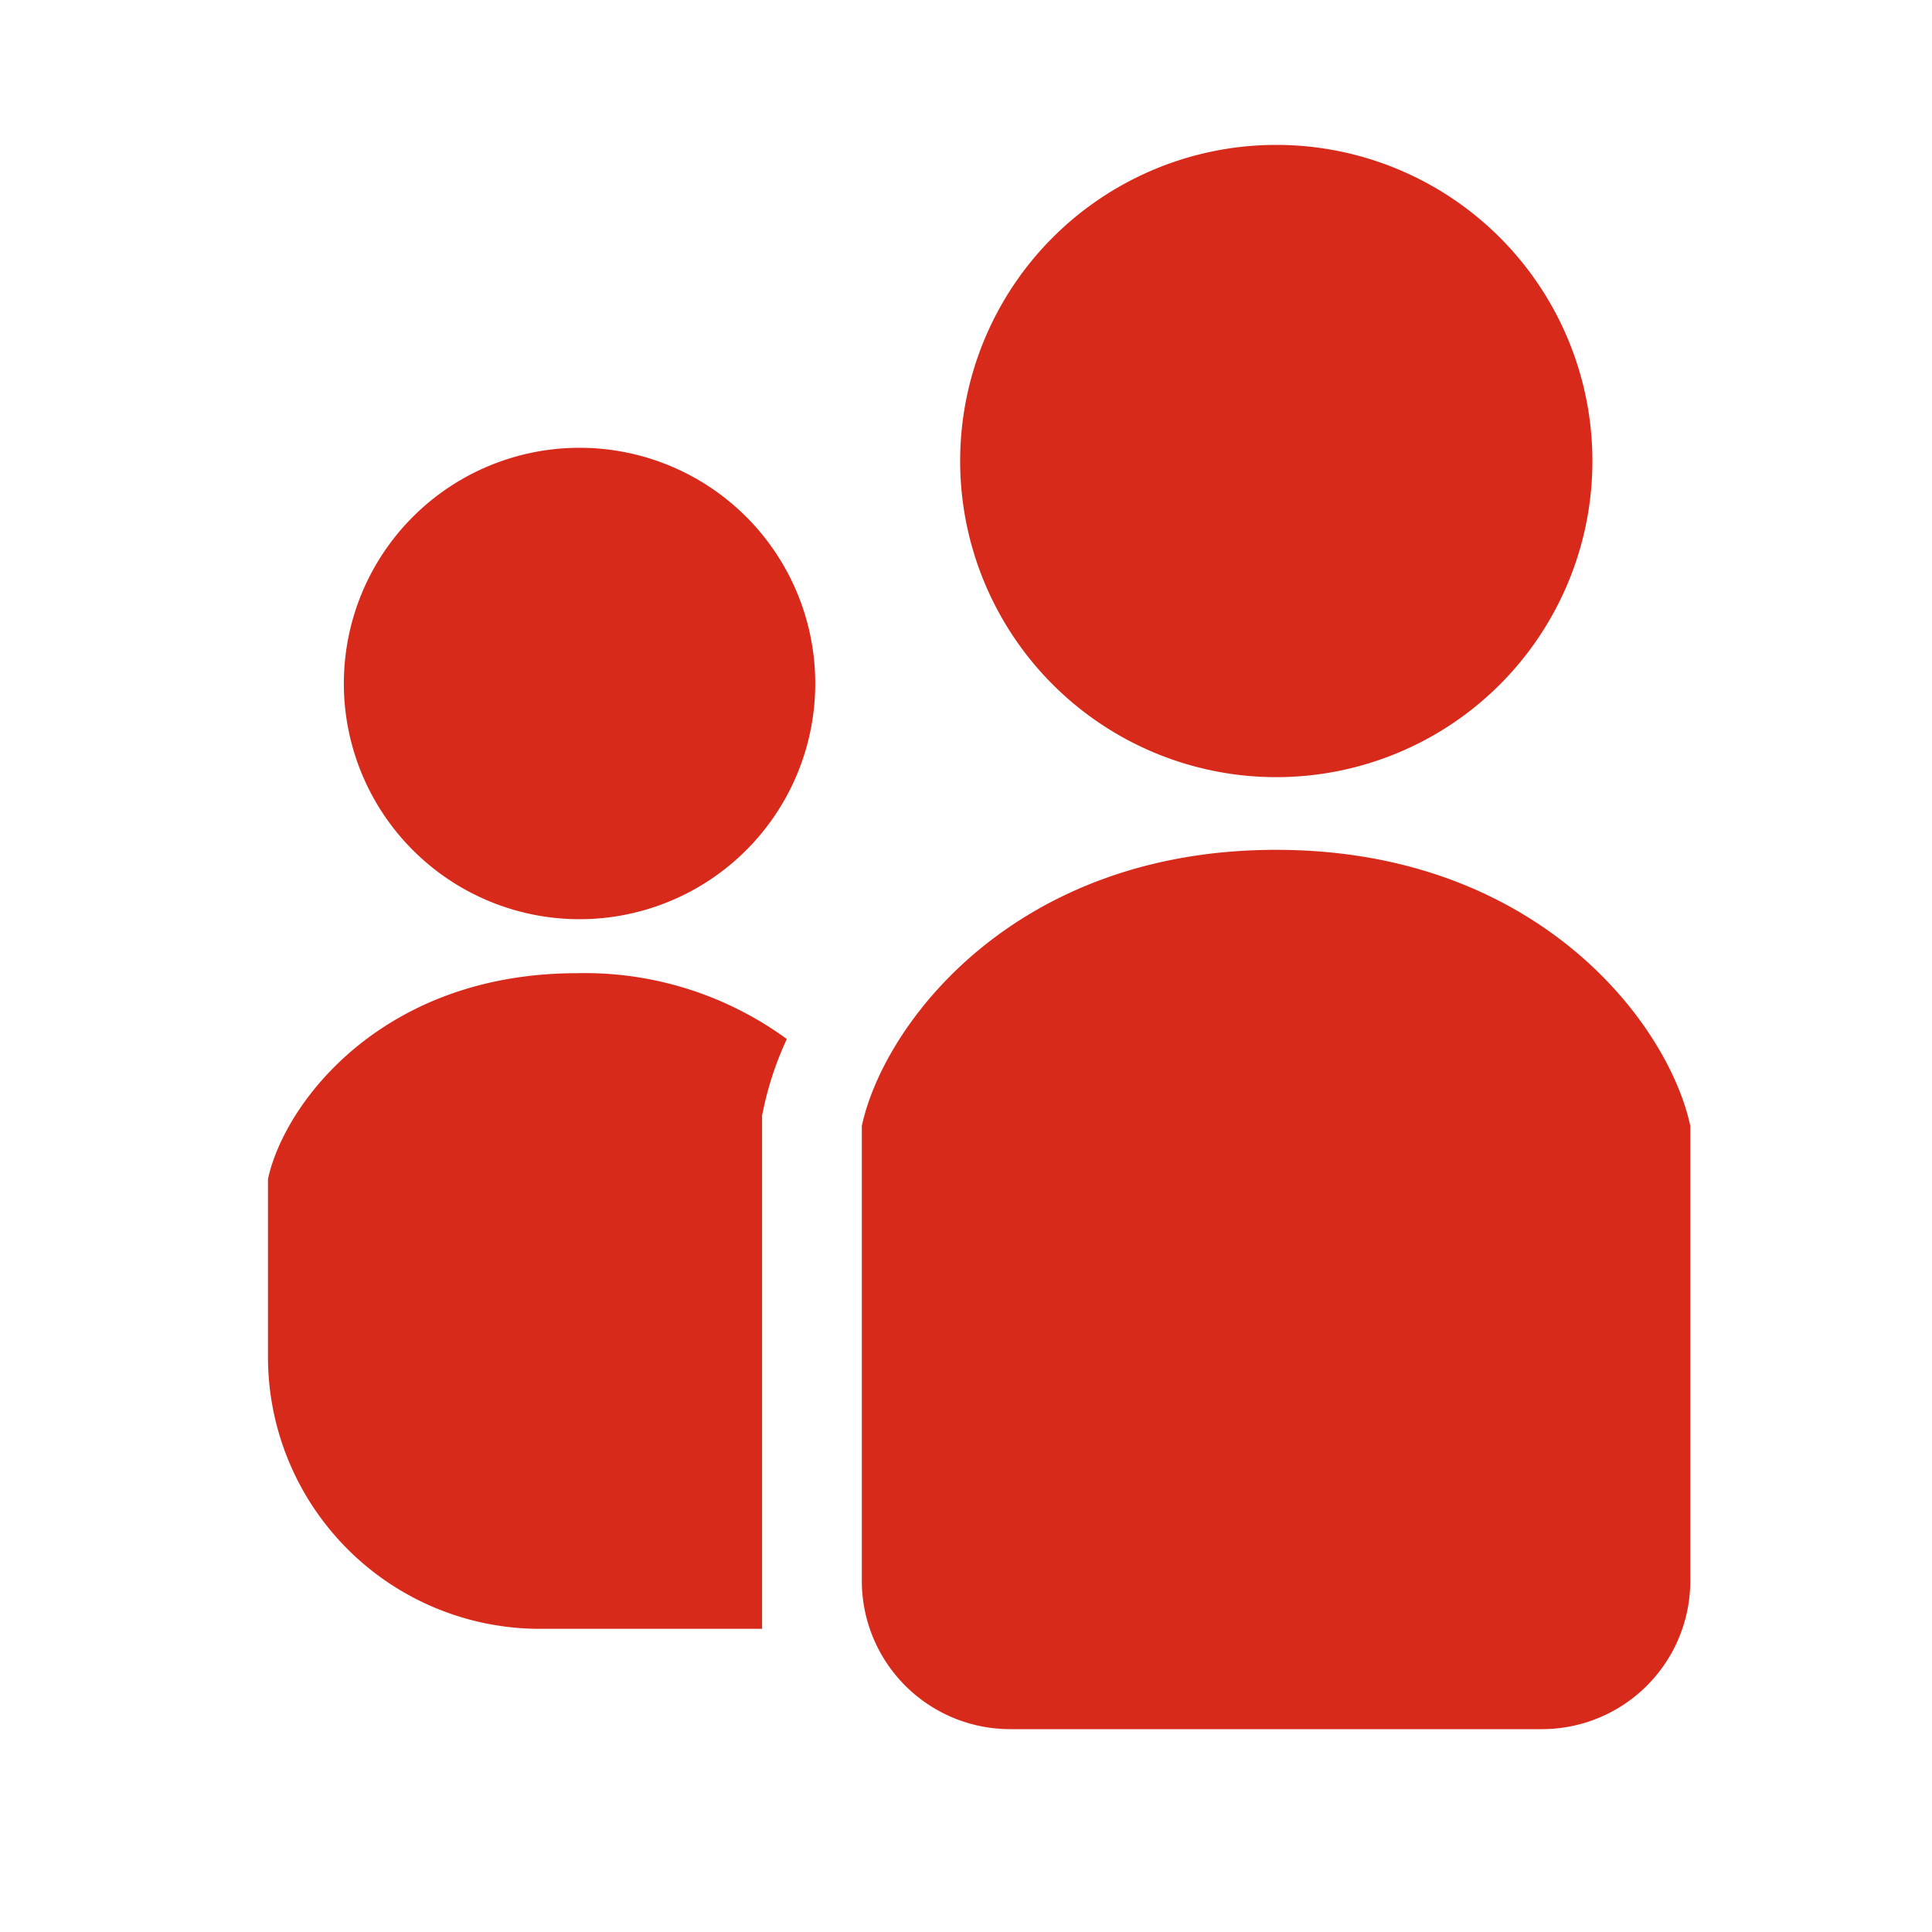
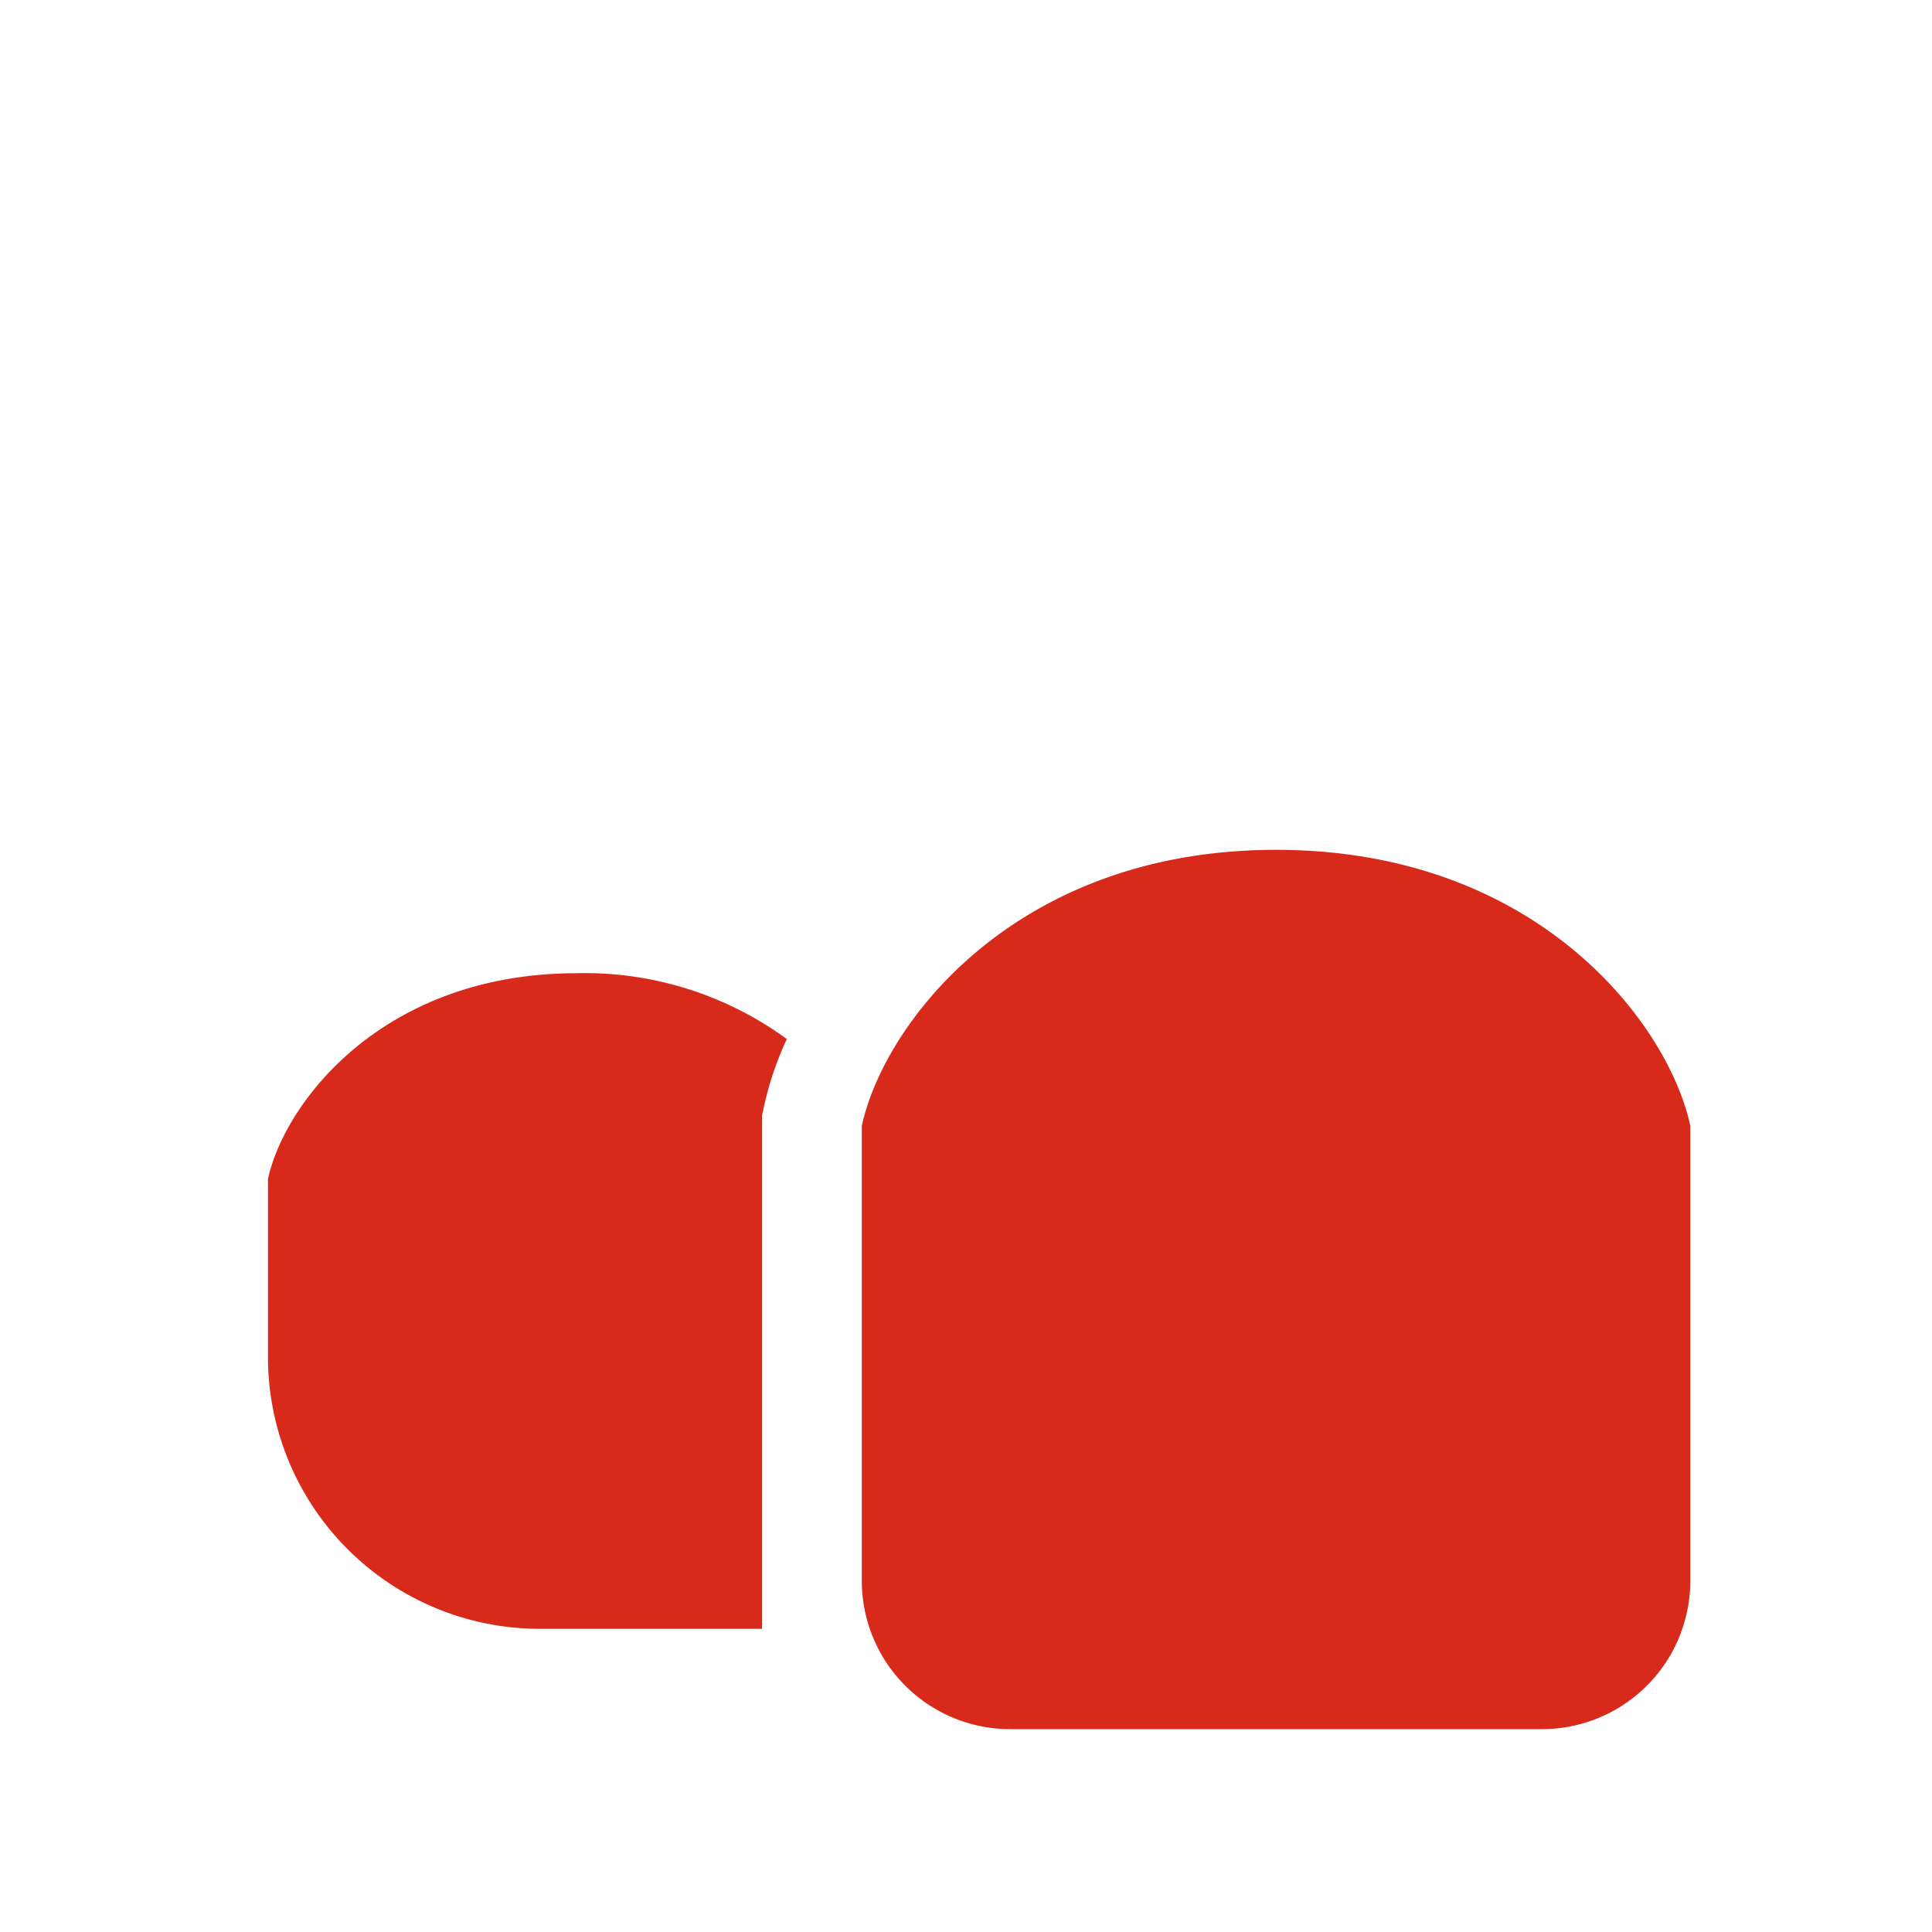
<svg xmlns="http://www.w3.org/2000/svg" width="40" height="40" viewBox="0 0 40 40">
  <g id="グループ_47" data-name="グループ 47" transform="translate(-1196 -507)">
-     <rect id="長方形_147" data-name="長方形 147" width="40" height="40" transform="translate(1196 507)" fill="none" />
    <g id="SNS人物アイコン_2_1_" data-name="SNS人物アイコン 2 (1)" transform="translate(1175.42 510)">
-       <path id="パス_42" data-name="パス 42" d="M256.38,13.09a6.545,6.545,0,1,0-6.545-6.545A6.546,6.546,0,0,0,256.38,13.09Z" transform="translate(-209.376)" fill="#d82a1b" />
-       <path id="パス_43" data-name="パス 43" d="M55.523,97.886a4.88,4.88,0,1,0,4.88,4.88A4.88,4.88,0,0,0,55.523,97.886Z" transform="translate(-22.944 -91.615)" fill="#d82a1b" />
      <path id="パス_44" data-name="パス 44" d="M26.128,272v3.682a5.63,5.63,0,0,0,5.63,5.63h4.6v-10.63l.045-.21a6.776,6.776,0,0,1,.467-1.371,7.092,7.092,0,0,0-4.349-1.363C28.484,267.741,26.465,270.434,26.128,272Z" transform="translate(0 -250.589)" fill="#d82a1b" />
-       <path id="パス_45" data-name="パス 45" d="M226.7,227.817c-5.416,0-8.125,3.611-8.576,5.717v9.417a3.071,3.071,0,0,0,3.071,3.071h11.011a3.071,3.071,0,0,0,3.071-3.071v-9.417C234.83,231.428,232.122,227.817,226.7,227.817Z" transform="translate(-179.701 -213.222)" fill="#d82a1b" />
+       <path id="パス_45" data-name="パス 45" d="M226.7,227.817c-5.416,0-8.125,3.611-8.576,5.717v9.417a3.071,3.071,0,0,0,3.071,3.071h11.011a3.071,3.071,0,0,0,3.071-3.071v-9.417C234.83,231.428,232.122,227.817,226.7,227.817" transform="translate(-179.701 -213.222)" fill="#d82a1b" />
    </g>
  </g>
</svg>